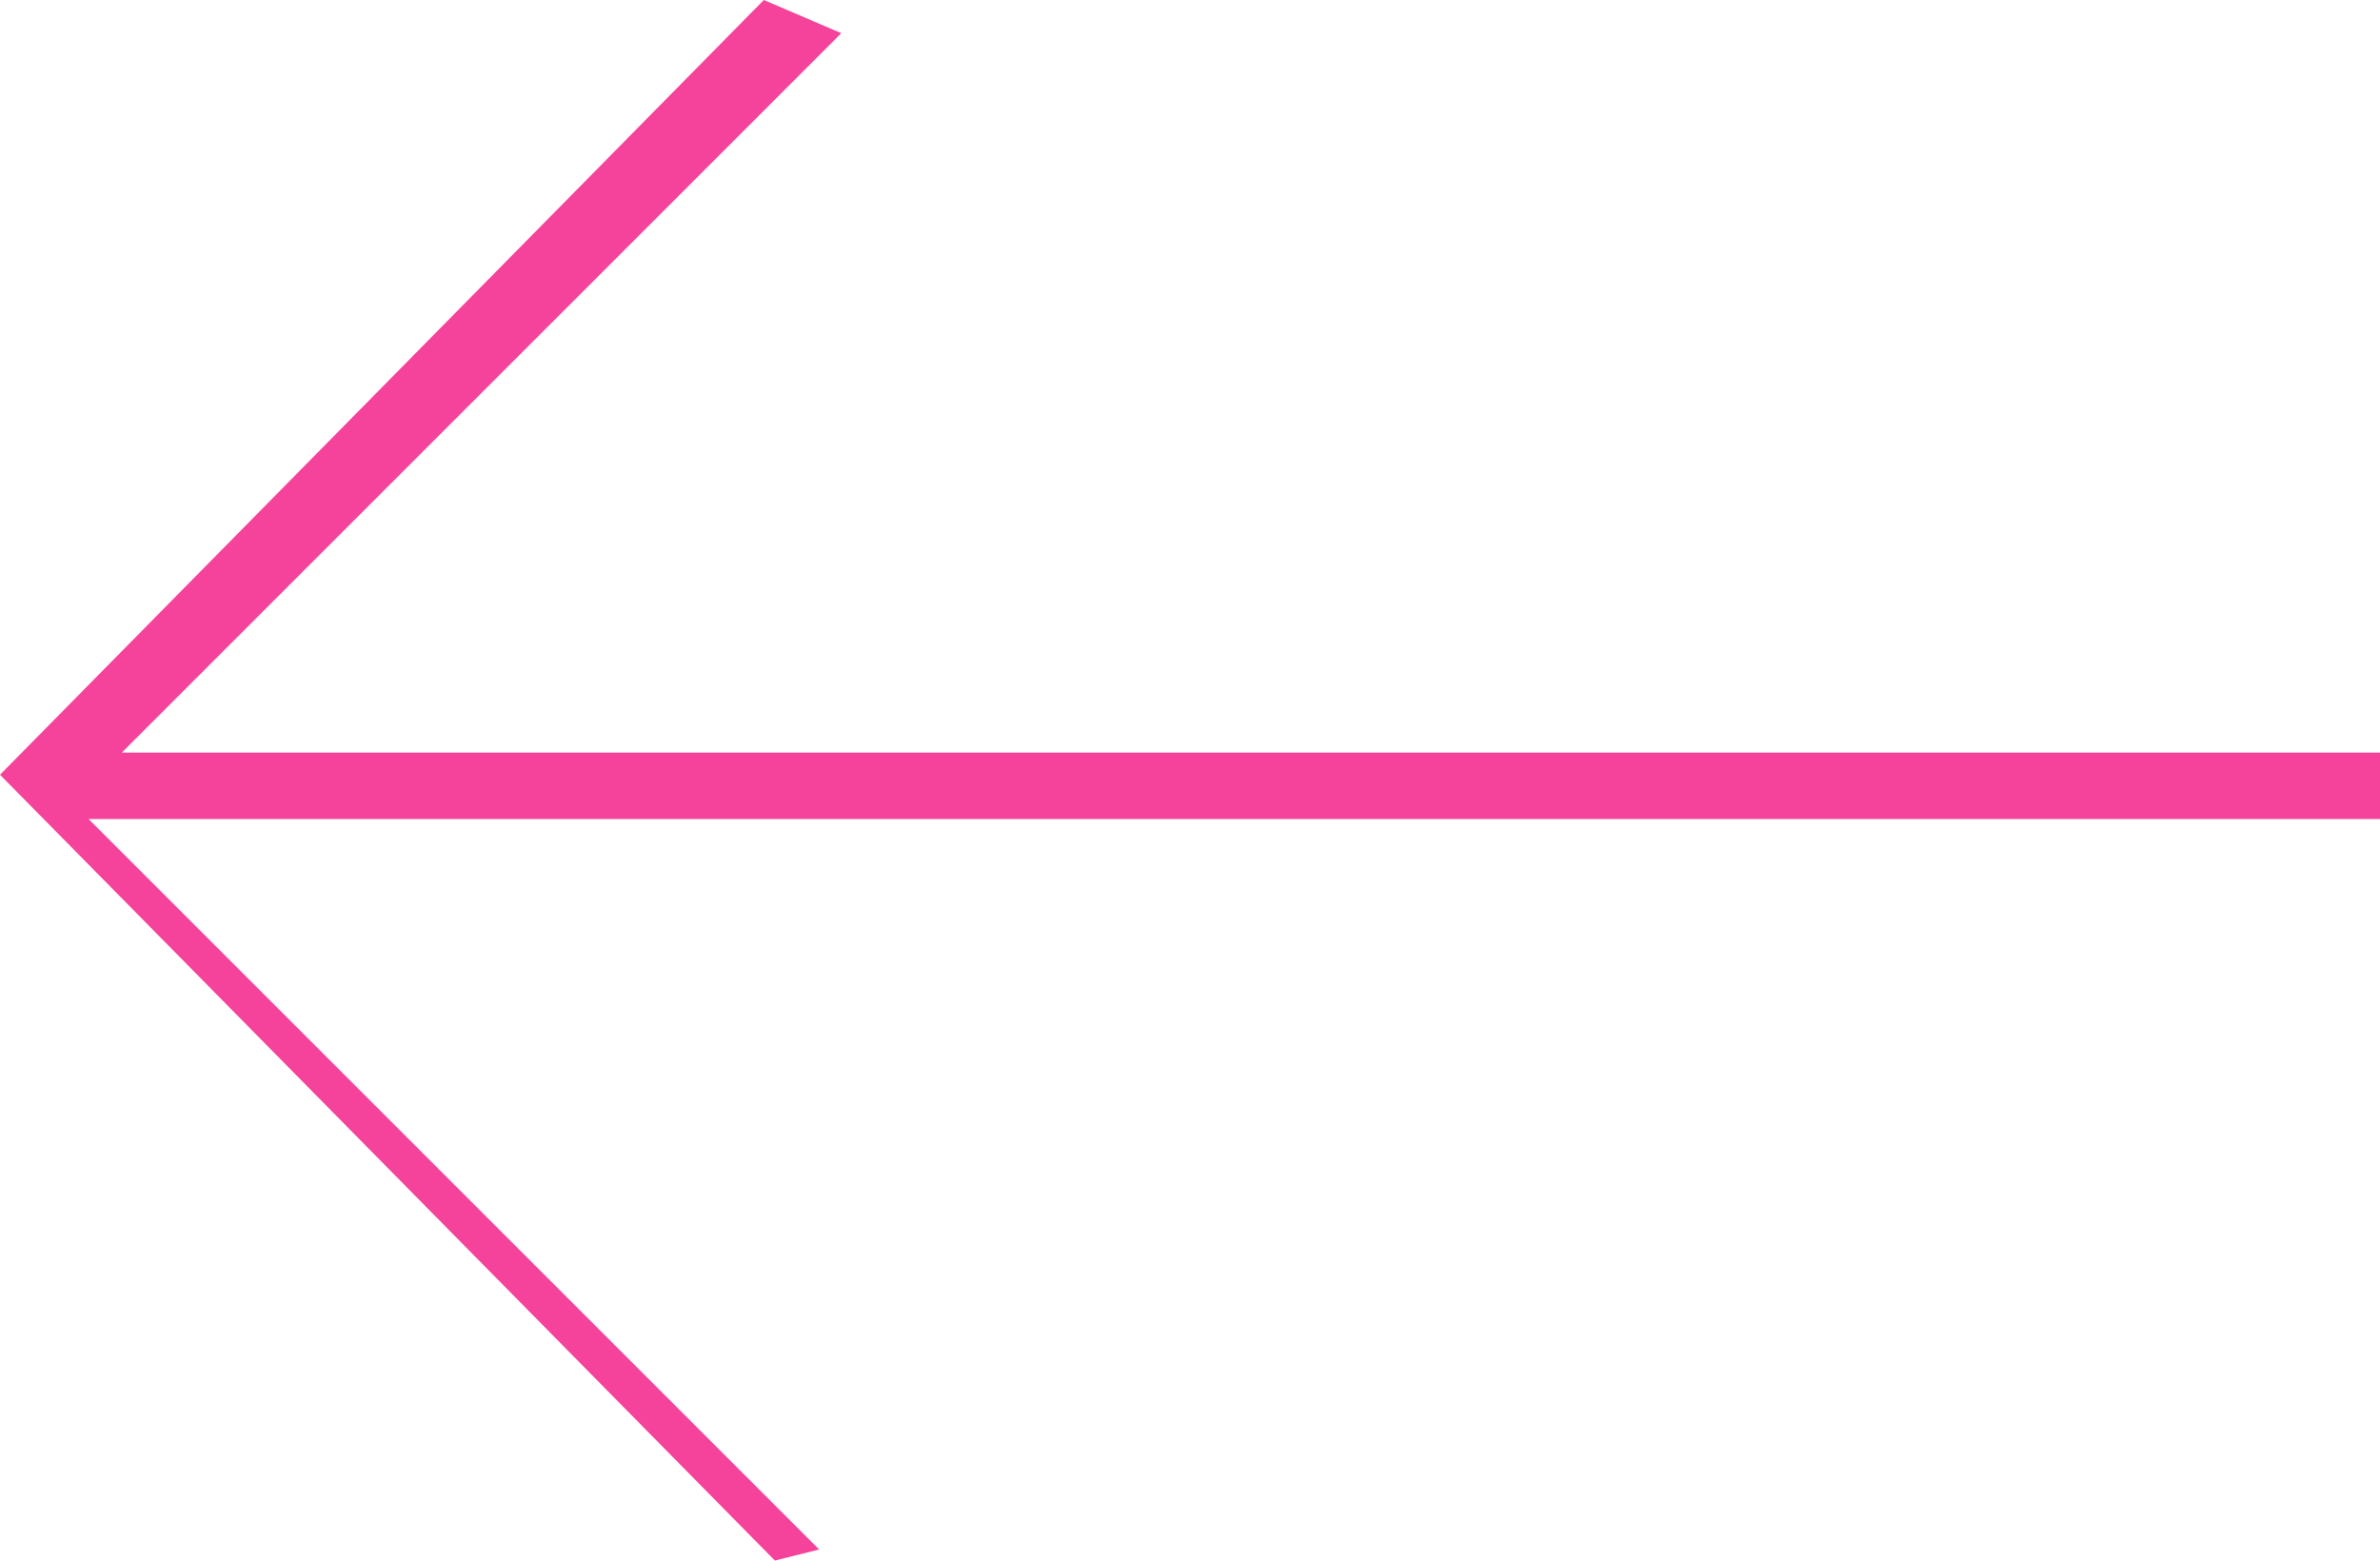
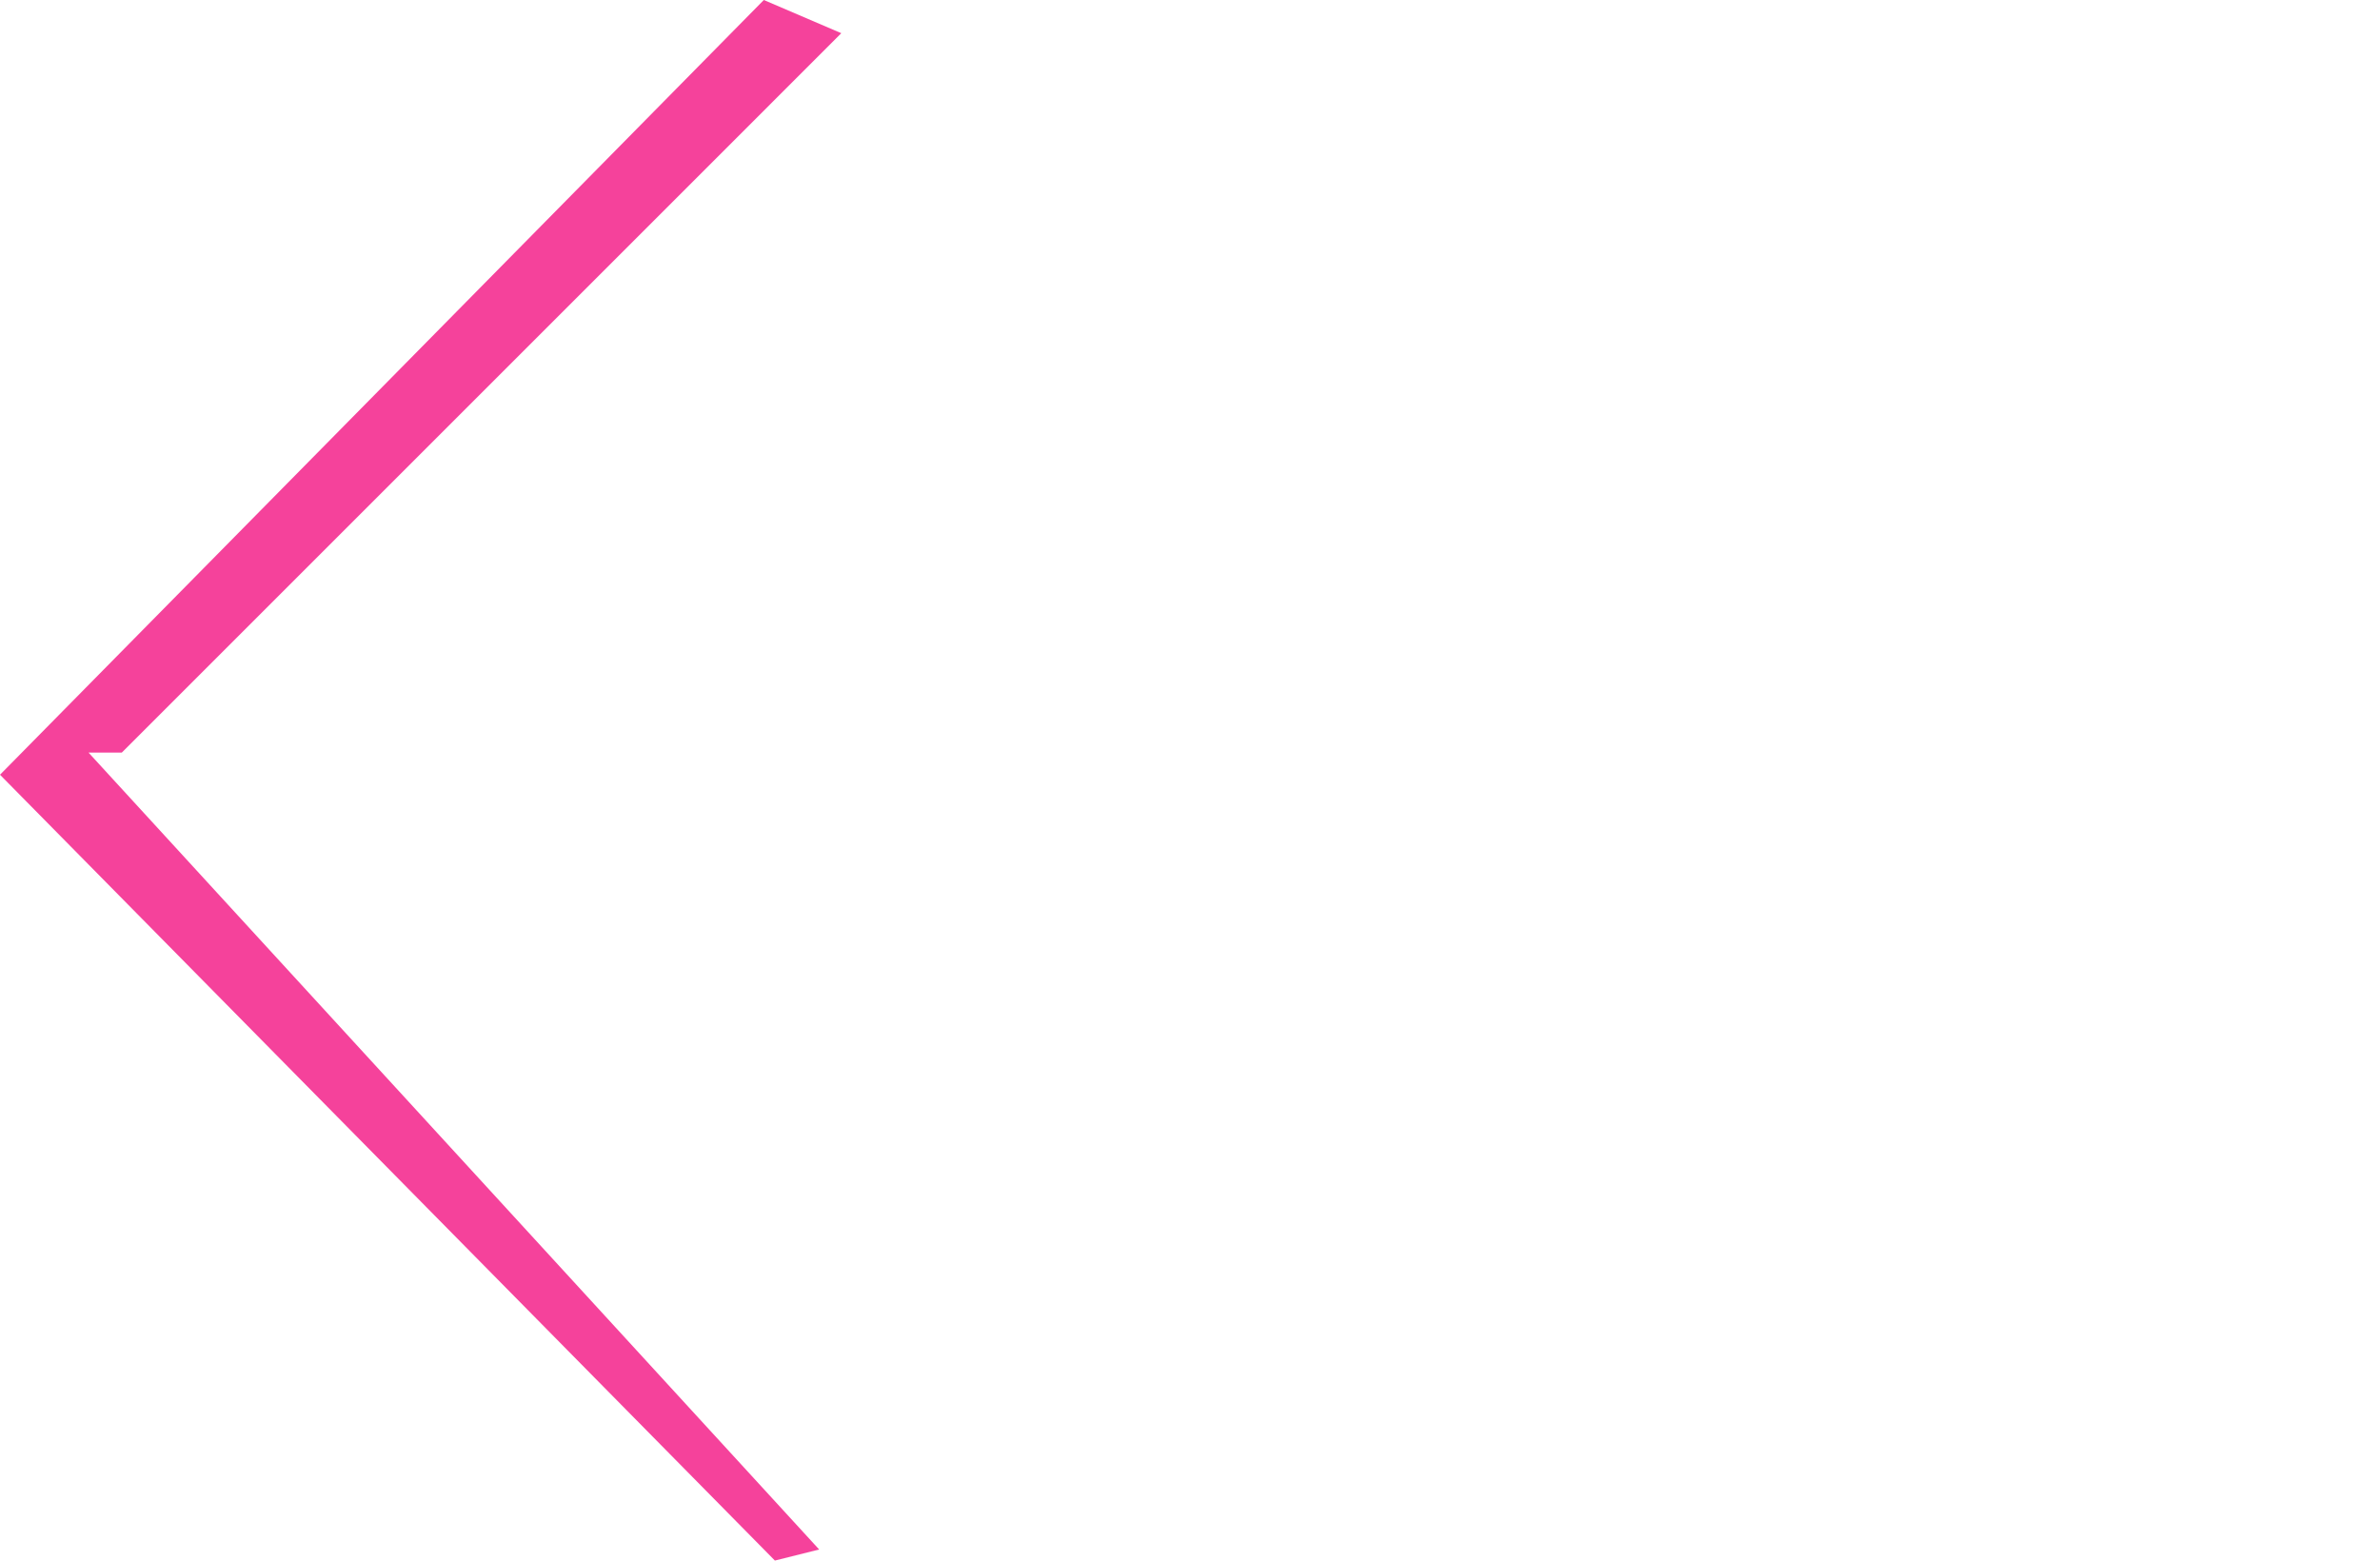
<svg xmlns="http://www.w3.org/2000/svg" version="1.1" id="Layer_1" x="0px" y="0px" viewBox="0 0 21.5 14.1" style="enable-background:new 0 0 21.5 14.1;" xml:space="preserve">
  <style type="text/css">
	.st0{fill:#F5429B;}
</style>
  <g id="Layer_2_1_">
    <g id="Ebene_1">
-       <path class="st0" d="M6.9,0l0.7,0.3L1.1,6.8h20.4v0.6H0.8L7.4,14L7,14.1L0,7L6.9,0z" />
+       <path class="st0" d="M6.9,0l0.7,0.3L1.1,6.8h20.4H0.8L7.4,14L7,14.1L0,7L6.9,0z" />
    </g>
  </g>
</svg>